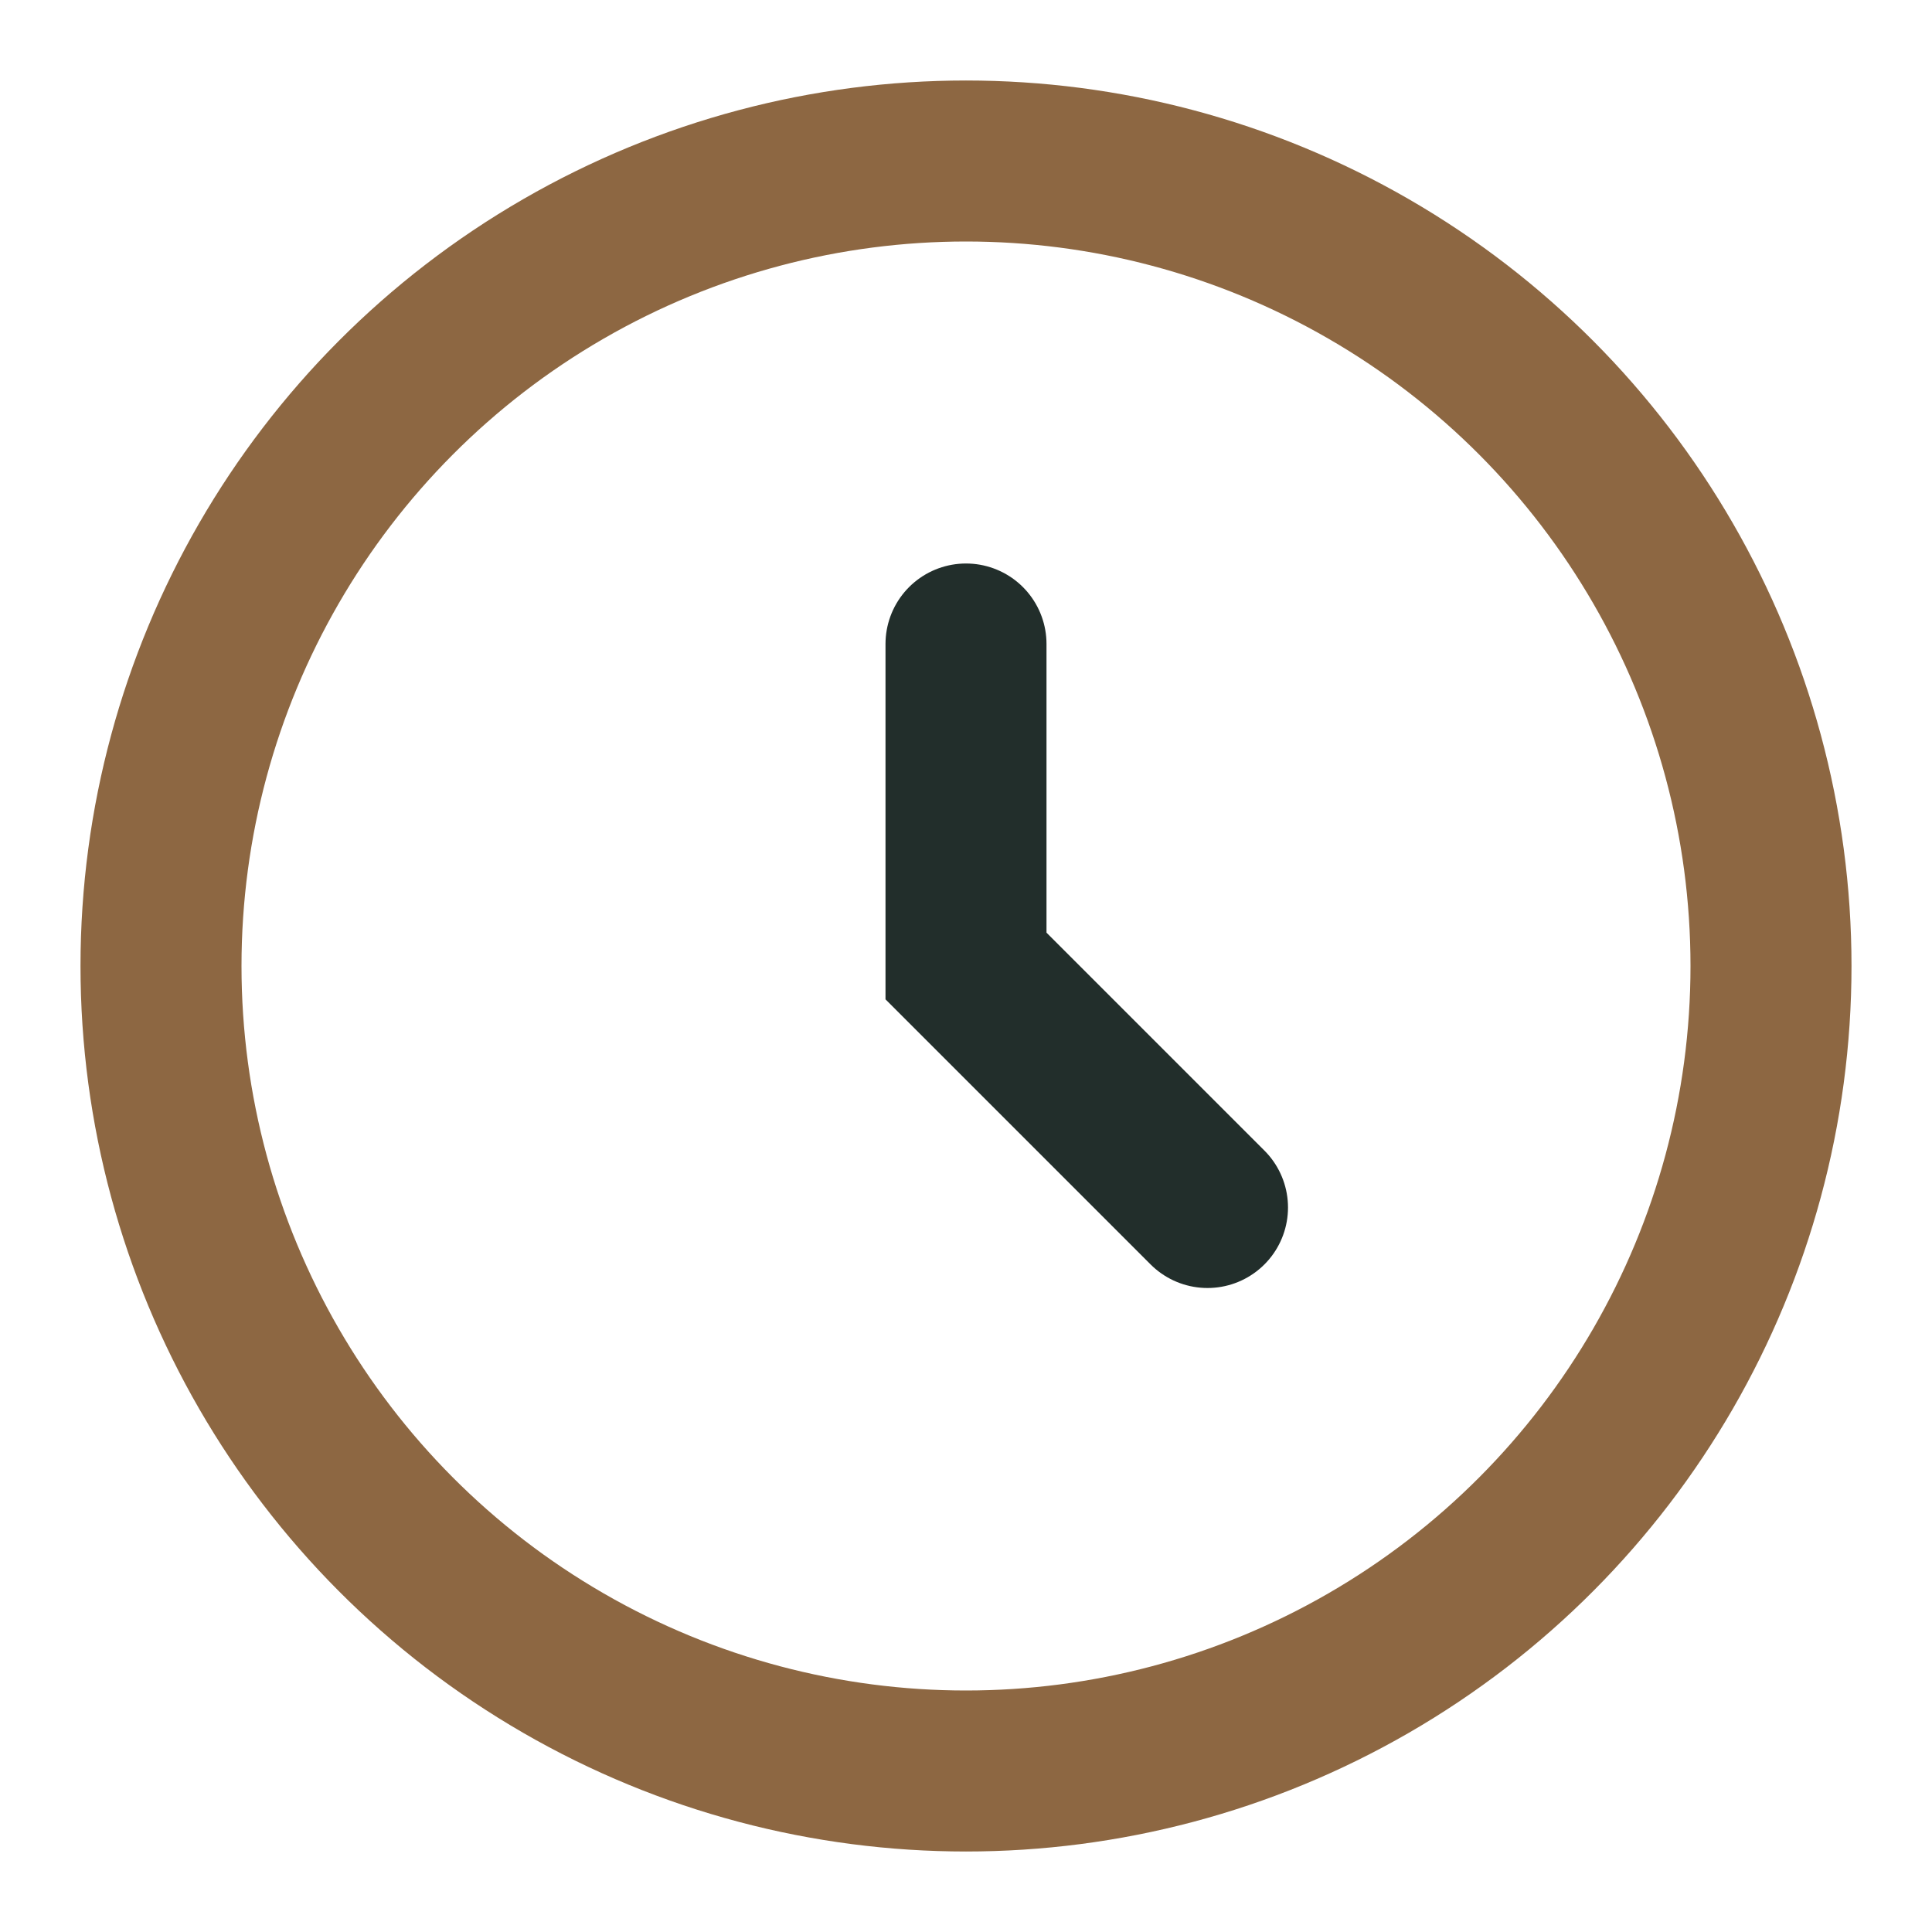
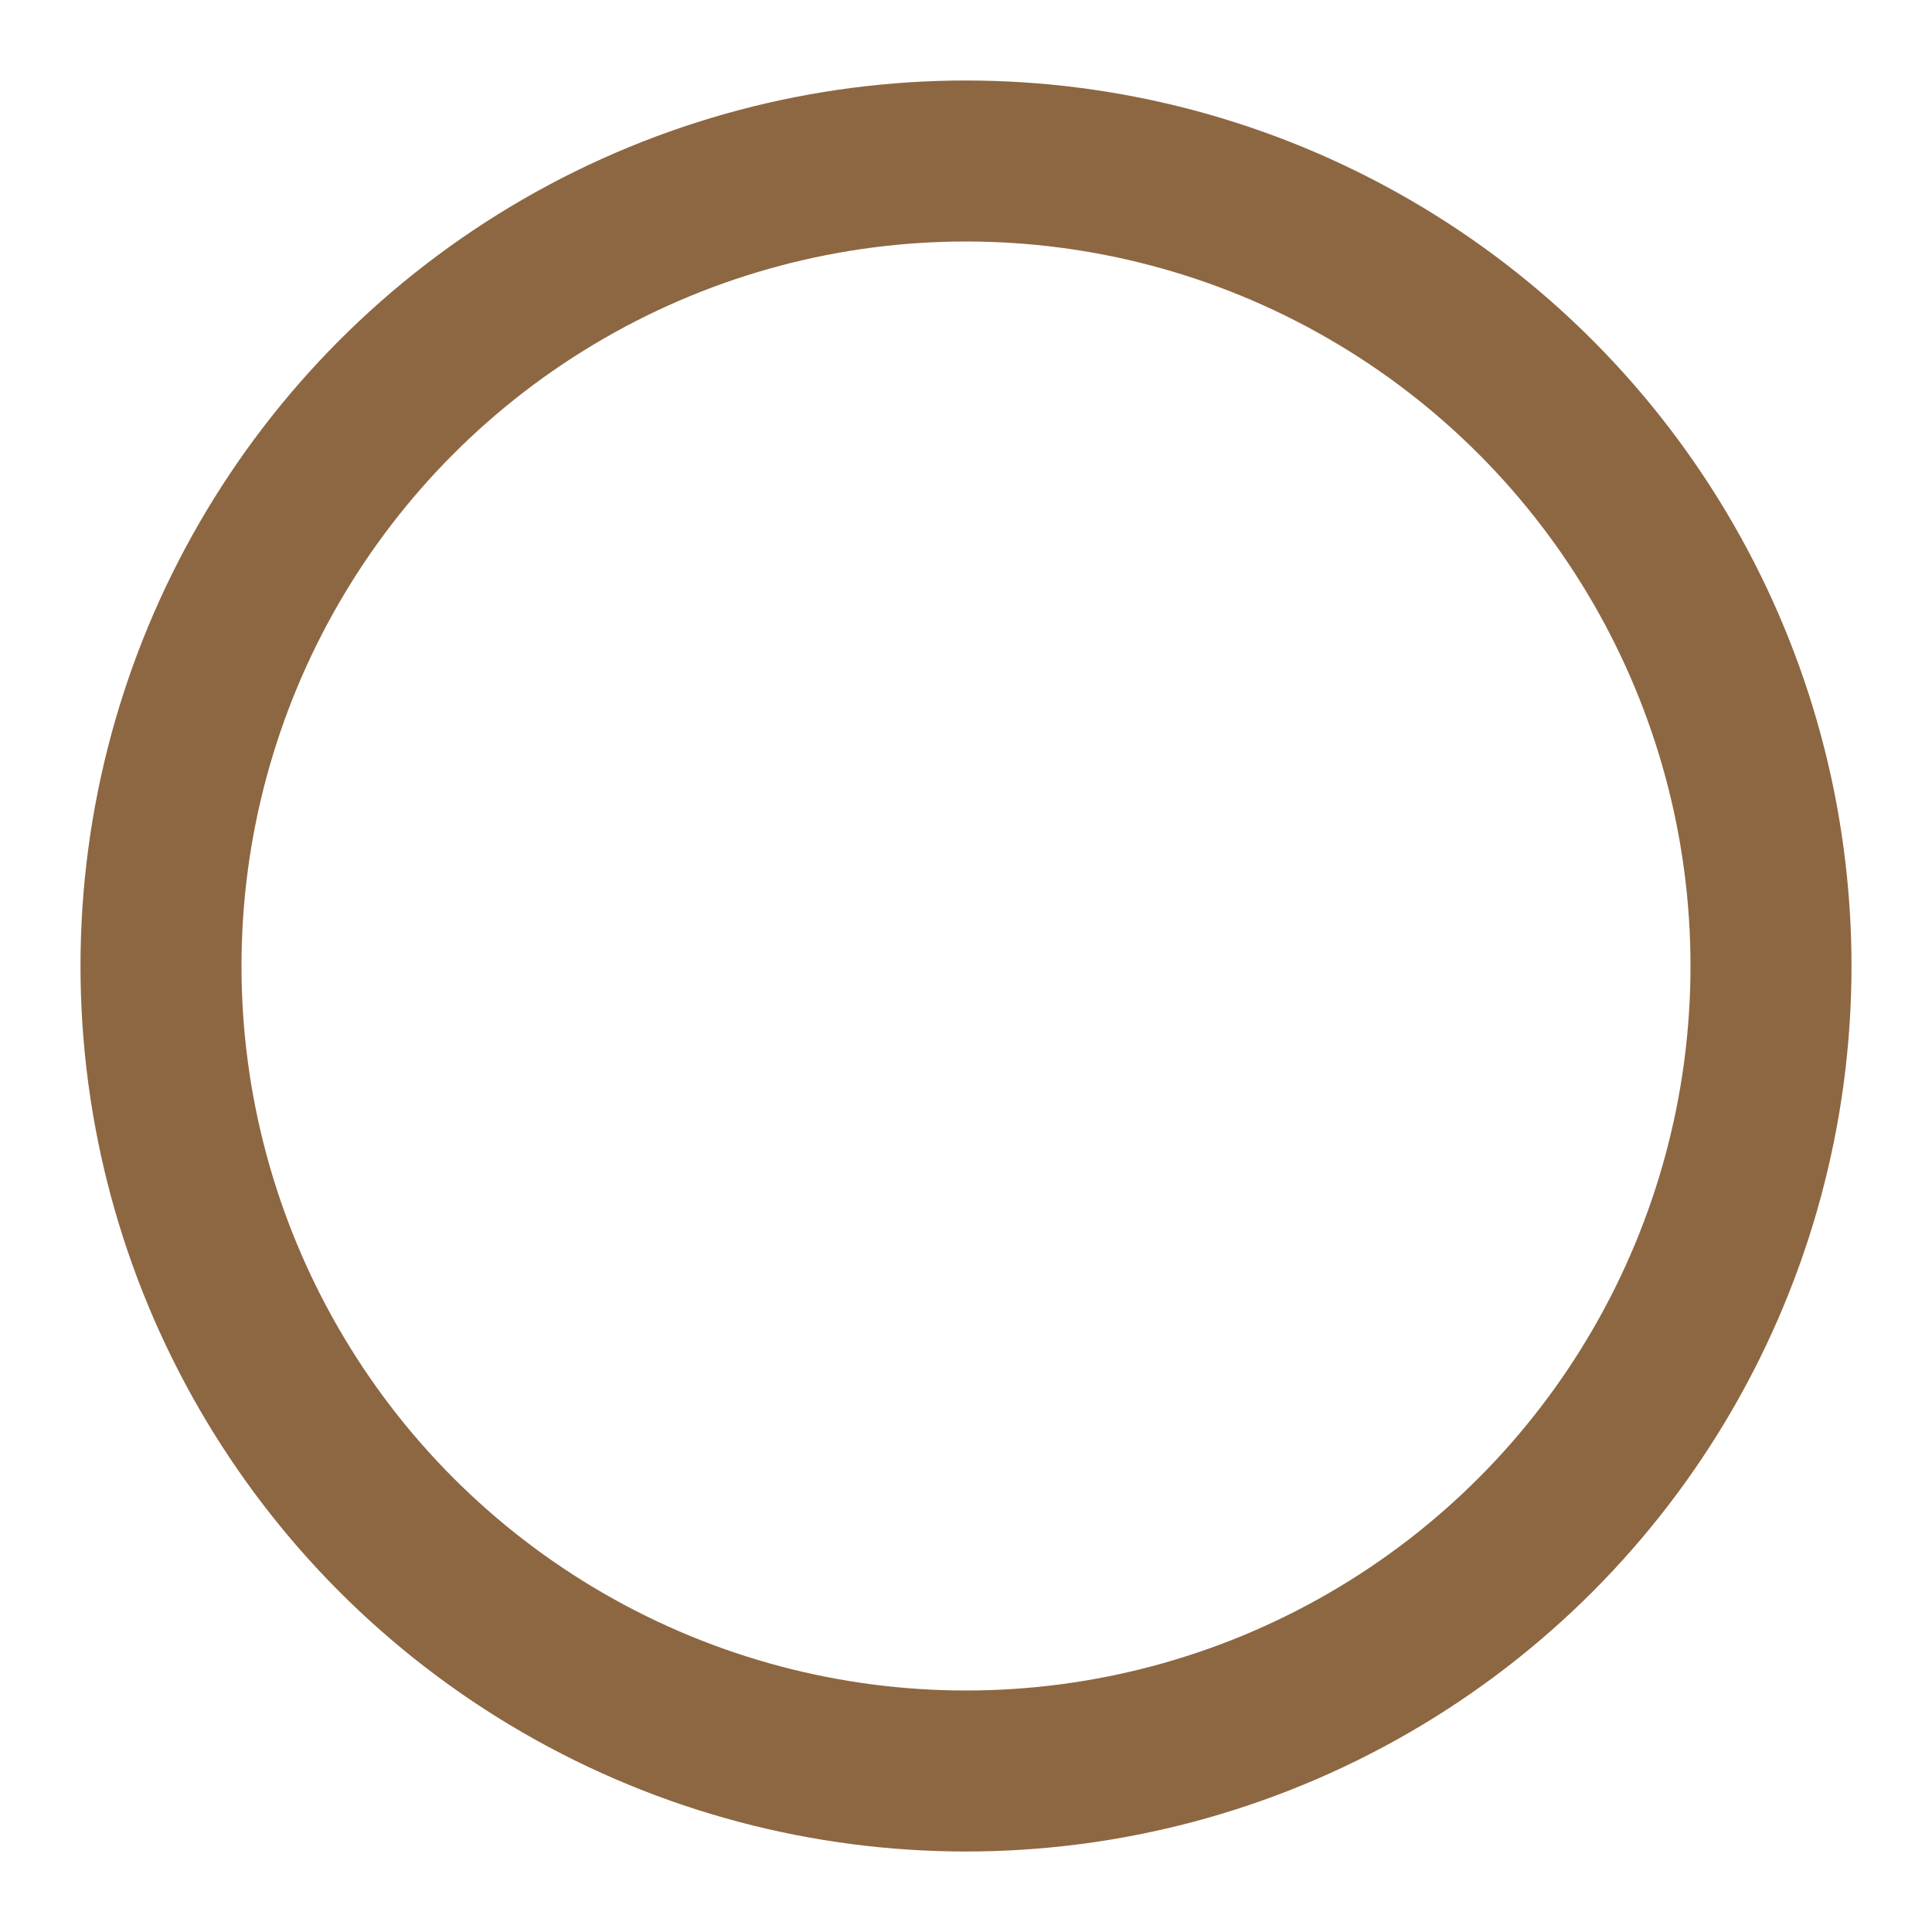
<svg xmlns="http://www.w3.org/2000/svg" width="32" height="32" viewBox="0 0 24 24">
  <circle cx="12" cy="12" r="10" fill="none" stroke="#8D6742" stroke-width="2" />
-   <path d="M12 8v4l3 3" fill="none" stroke="#222E2B" stroke-width="2" stroke-linecap="round" />
</svg>